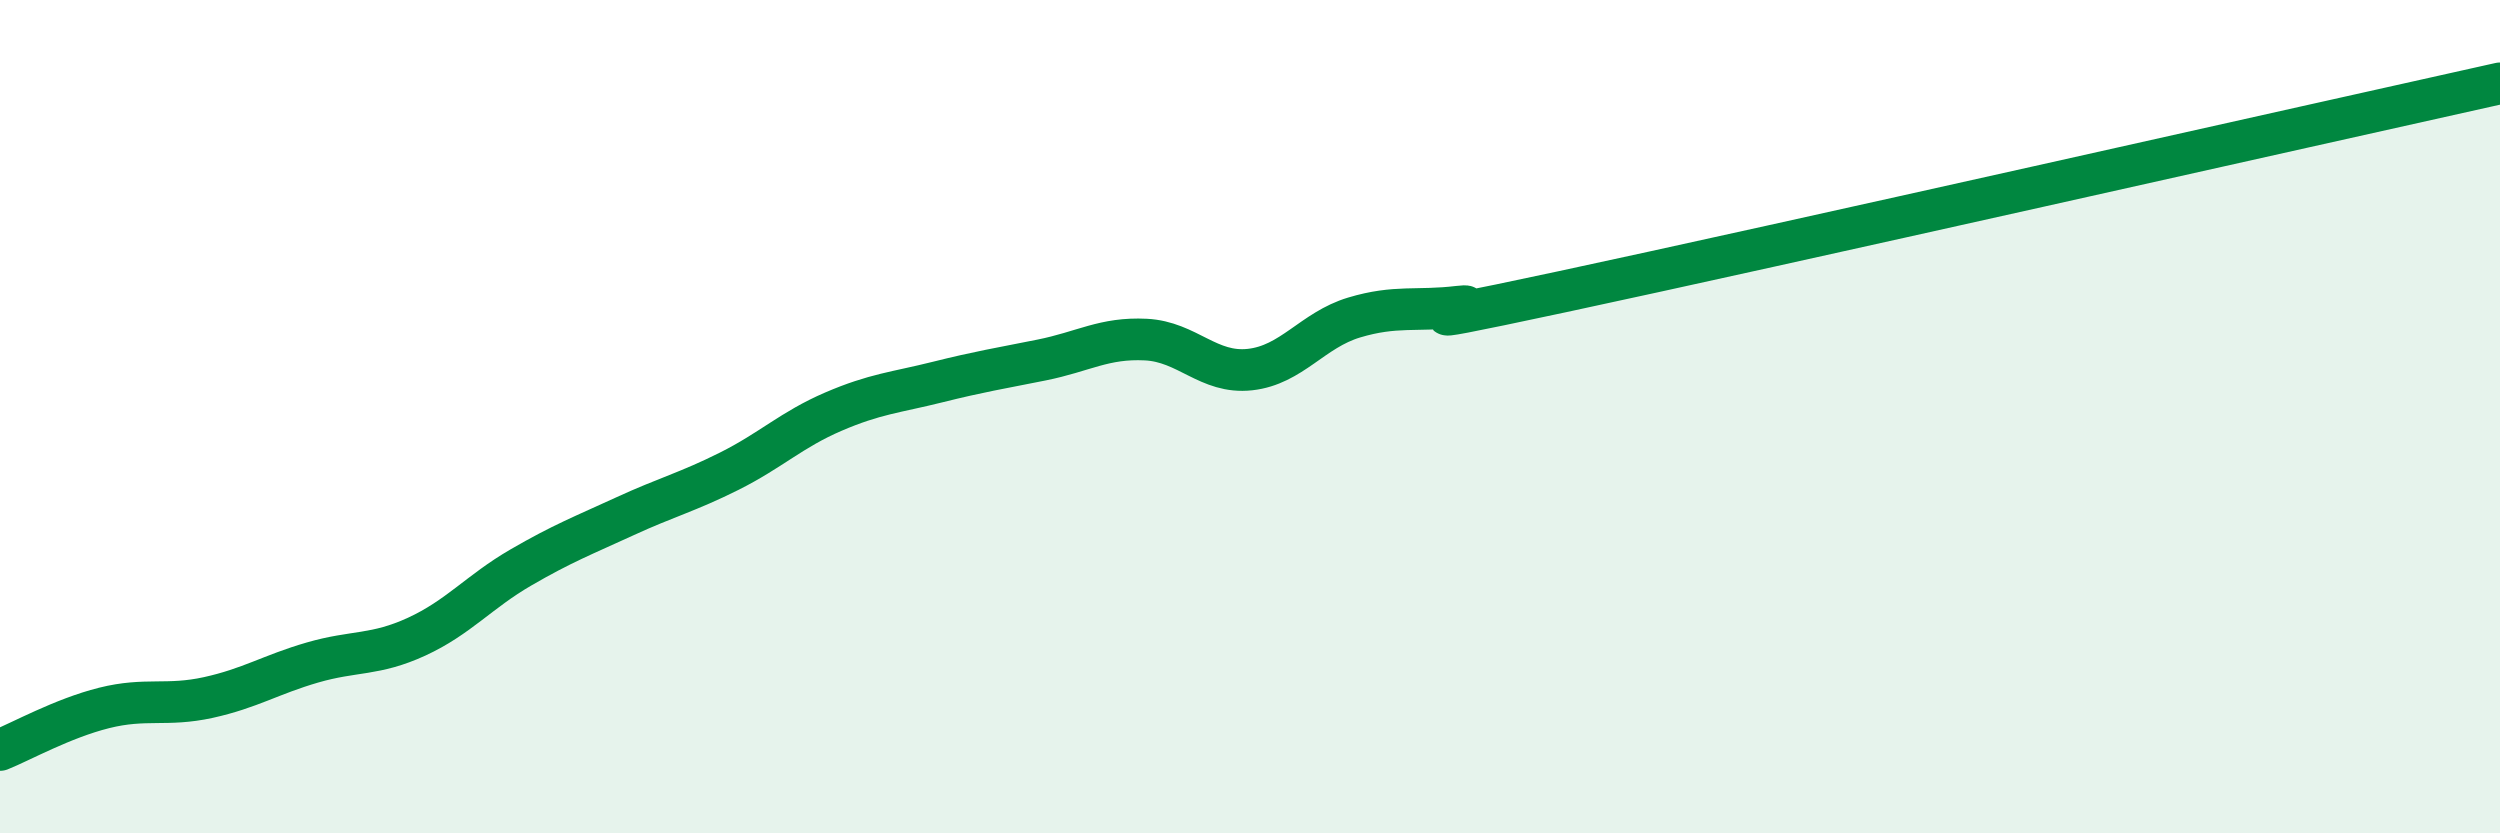
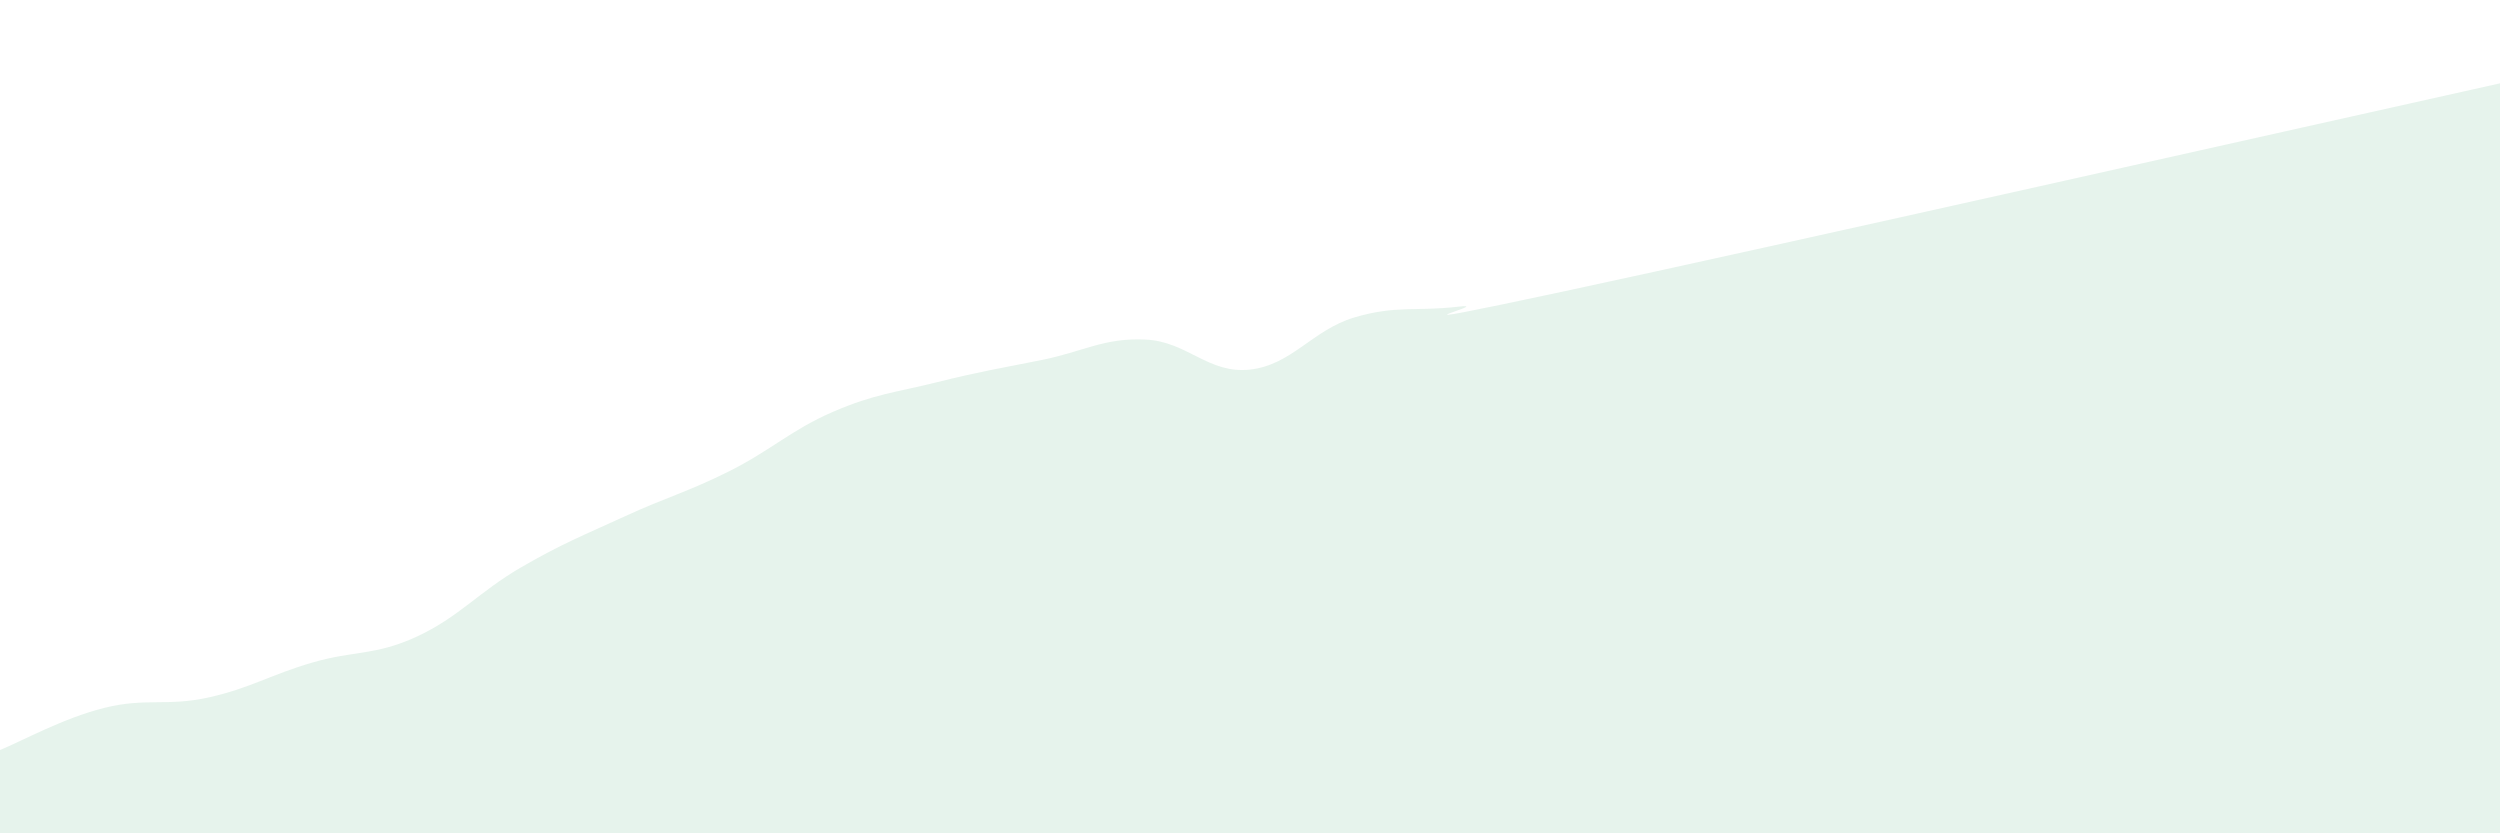
<svg xmlns="http://www.w3.org/2000/svg" width="60" height="20" viewBox="0 0 60 20">
  <path d="M 0,18 C 0.5,17.8 1.5,17.24 2.5,16.99 C 3.5,16.74 4,16.96 5,16.74 C 6,16.52 6.5,16.19 7.5,15.9 C 8.5,15.61 9,15.74 10,15.28 C 11,14.82 11.5,14.2 12.5,13.62 C 13.5,13.04 14,12.85 15,12.39 C 16,11.93 16.5,11.81 17.5,11.31 C 18.5,10.81 19,10.31 20,9.88 C 21,9.45 21.5,9.42 22.5,9.17 C 23.5,8.92 24,8.84 25,8.64 C 26,8.44 26.5,8.1 27.5,8.15 C 28.5,8.2 29,8.98 30,8.87 C 31,8.76 31.5,7.92 32.5,7.62 C 33.5,7.32 34,7.48 35,7.36 C 36,7.24 32.5,8.07 37.5,7 C 42.5,5.93 55.5,3 60,2L60 20L0 20Z" fill="#008740" opacity="0.1" stroke-linecap="round" stroke-linejoin="round" />
-   <path d="M 0,18 C 0.5,17.8 1.5,17.24 2.5,16.99 C 3.5,16.74 4,16.96 5,16.74 C 6,16.52 6.5,16.19 7.5,15.9 C 8.5,15.61 9,15.74 10,15.28 C 11,14.82 11.5,14.2 12.5,13.62 C 13.5,13.04 14,12.85 15,12.39 C 16,11.93 16.5,11.81 17.5,11.31 C 18.5,10.81 19,10.31 20,9.88 C 21,9.45 21.5,9.42 22.5,9.17 C 23.5,8.92 24,8.84 25,8.64 C 26,8.44 26.5,8.1 27.5,8.15 C 28.5,8.2 29,8.98 30,8.87 C 31,8.76 31.5,7.92 32.5,7.62 C 33.5,7.32 34,7.48 35,7.36 C 36,7.24 32.5,8.07 37.5,7 C 42.5,5.93 55.5,3 60,2" stroke="#008740" stroke-width="1" fill="none" stroke-linecap="round" stroke-linejoin="round" />
</svg>